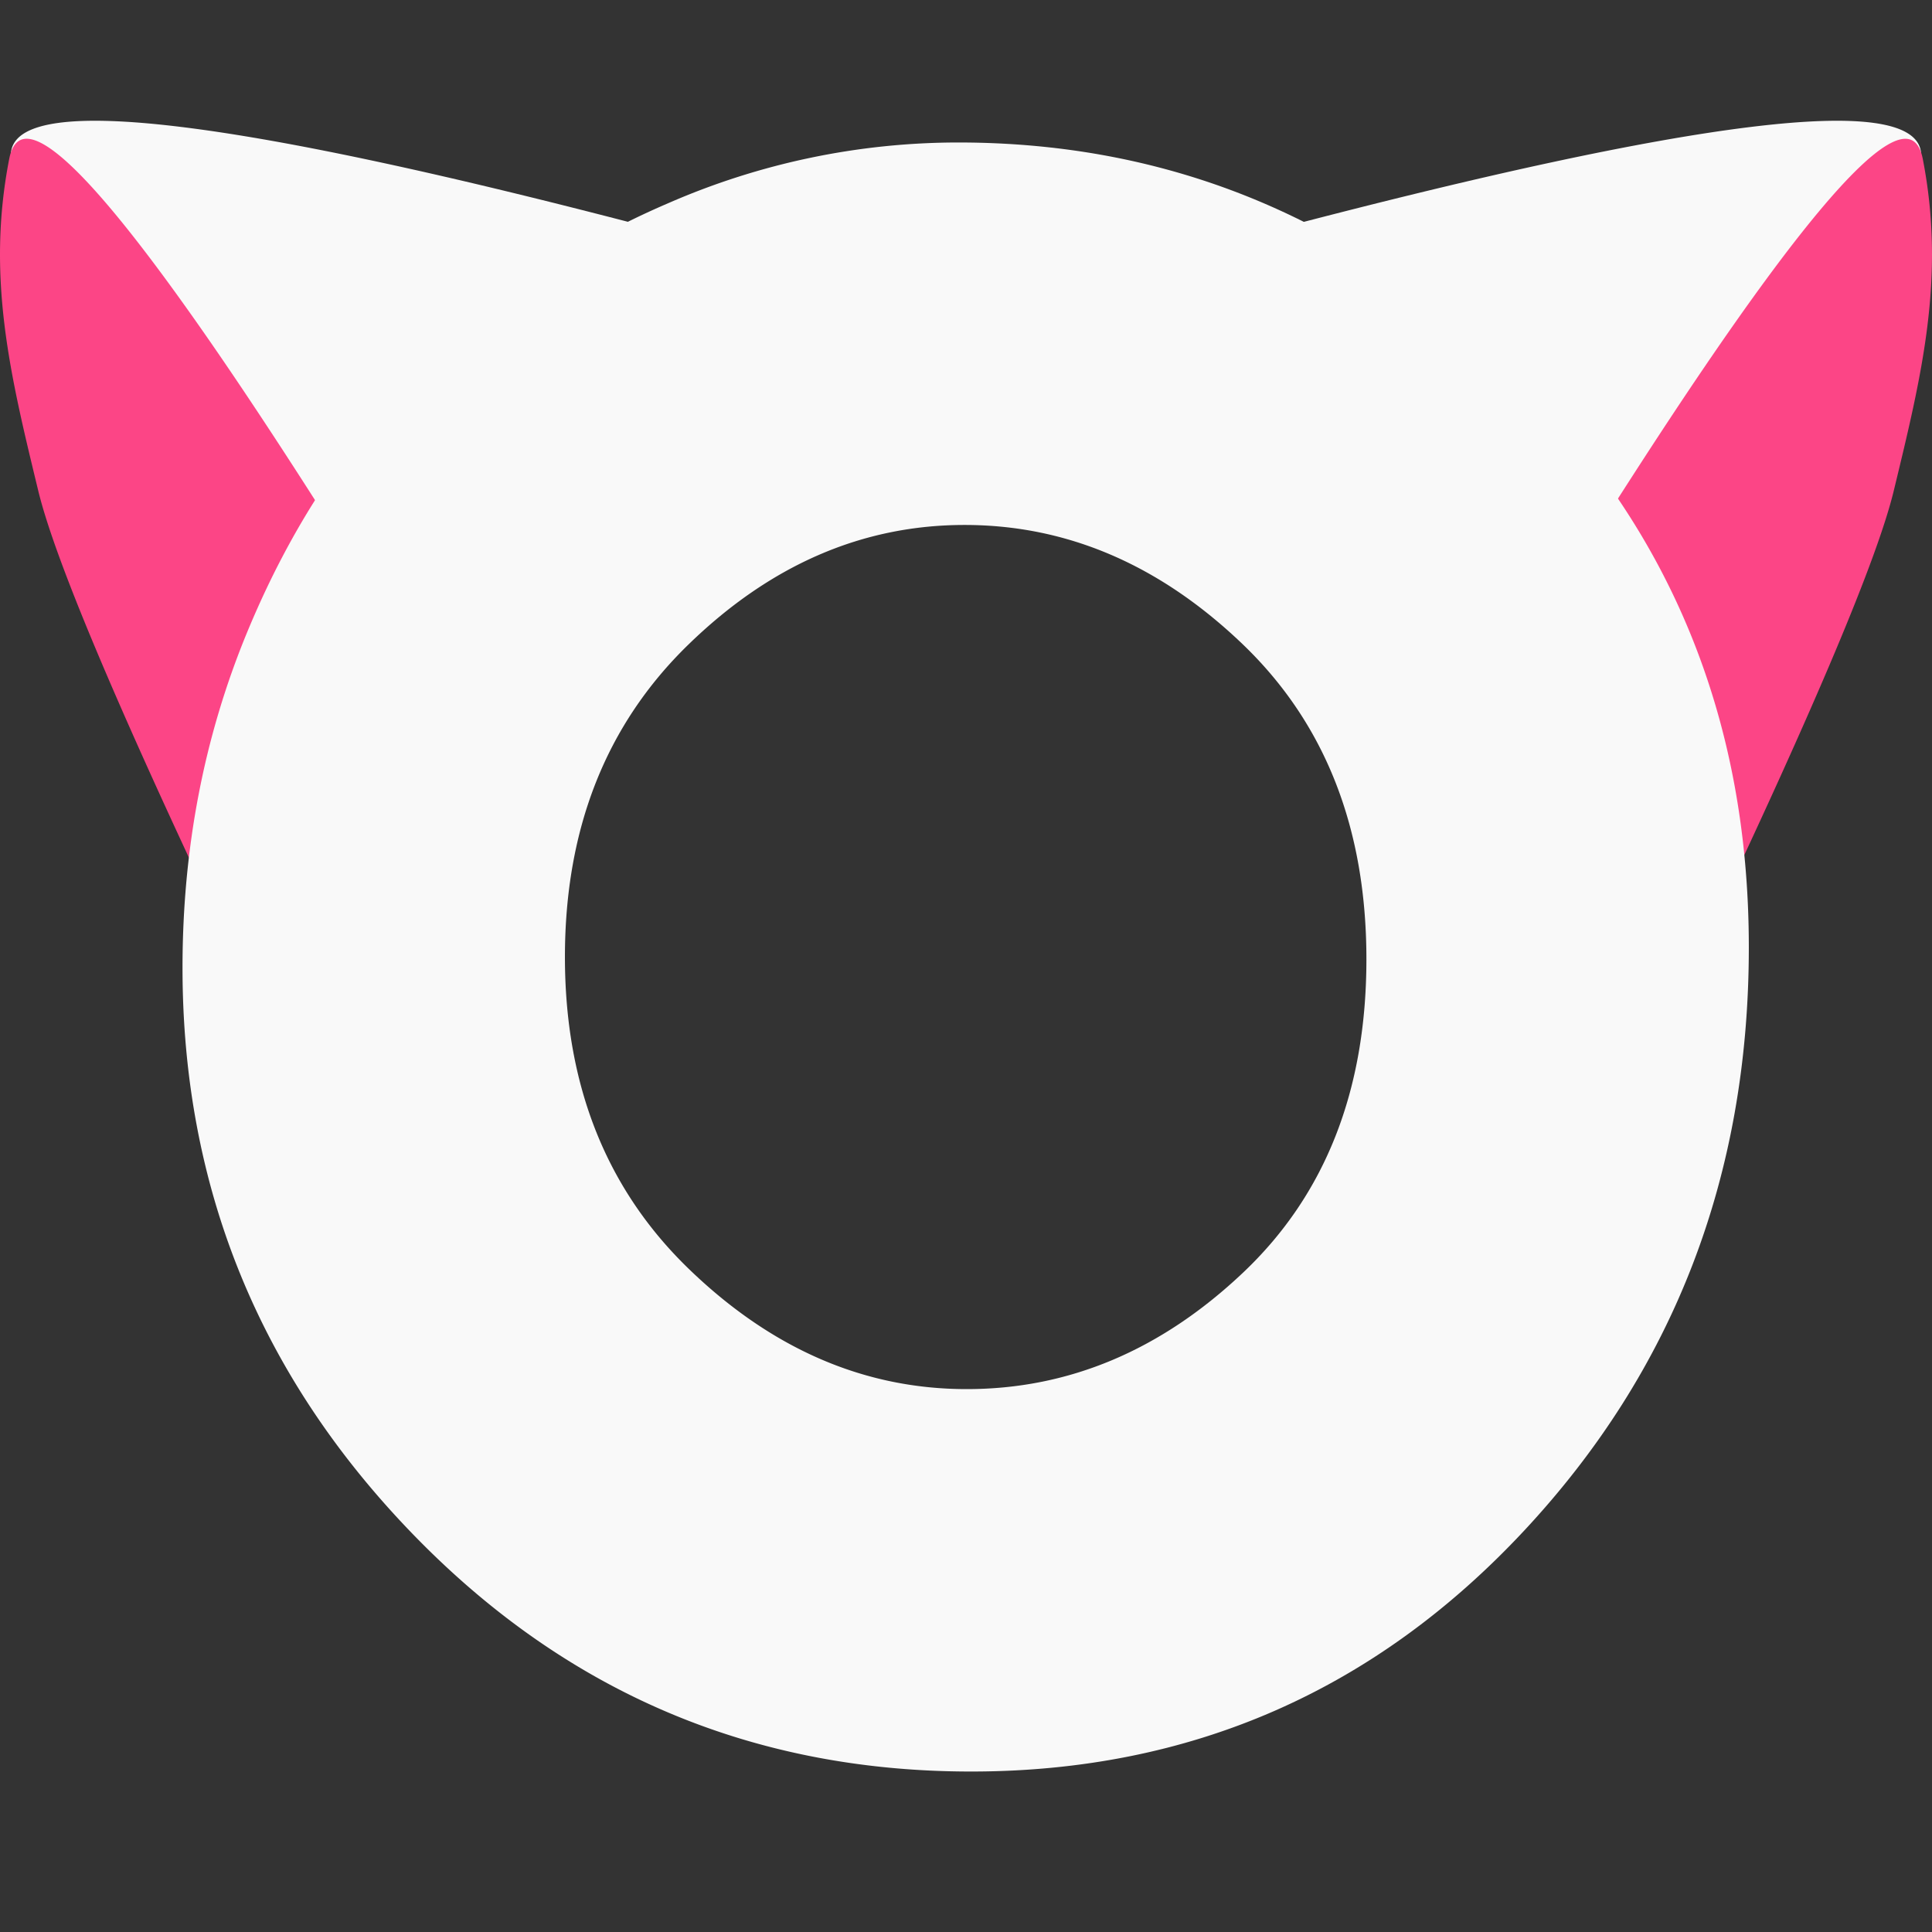
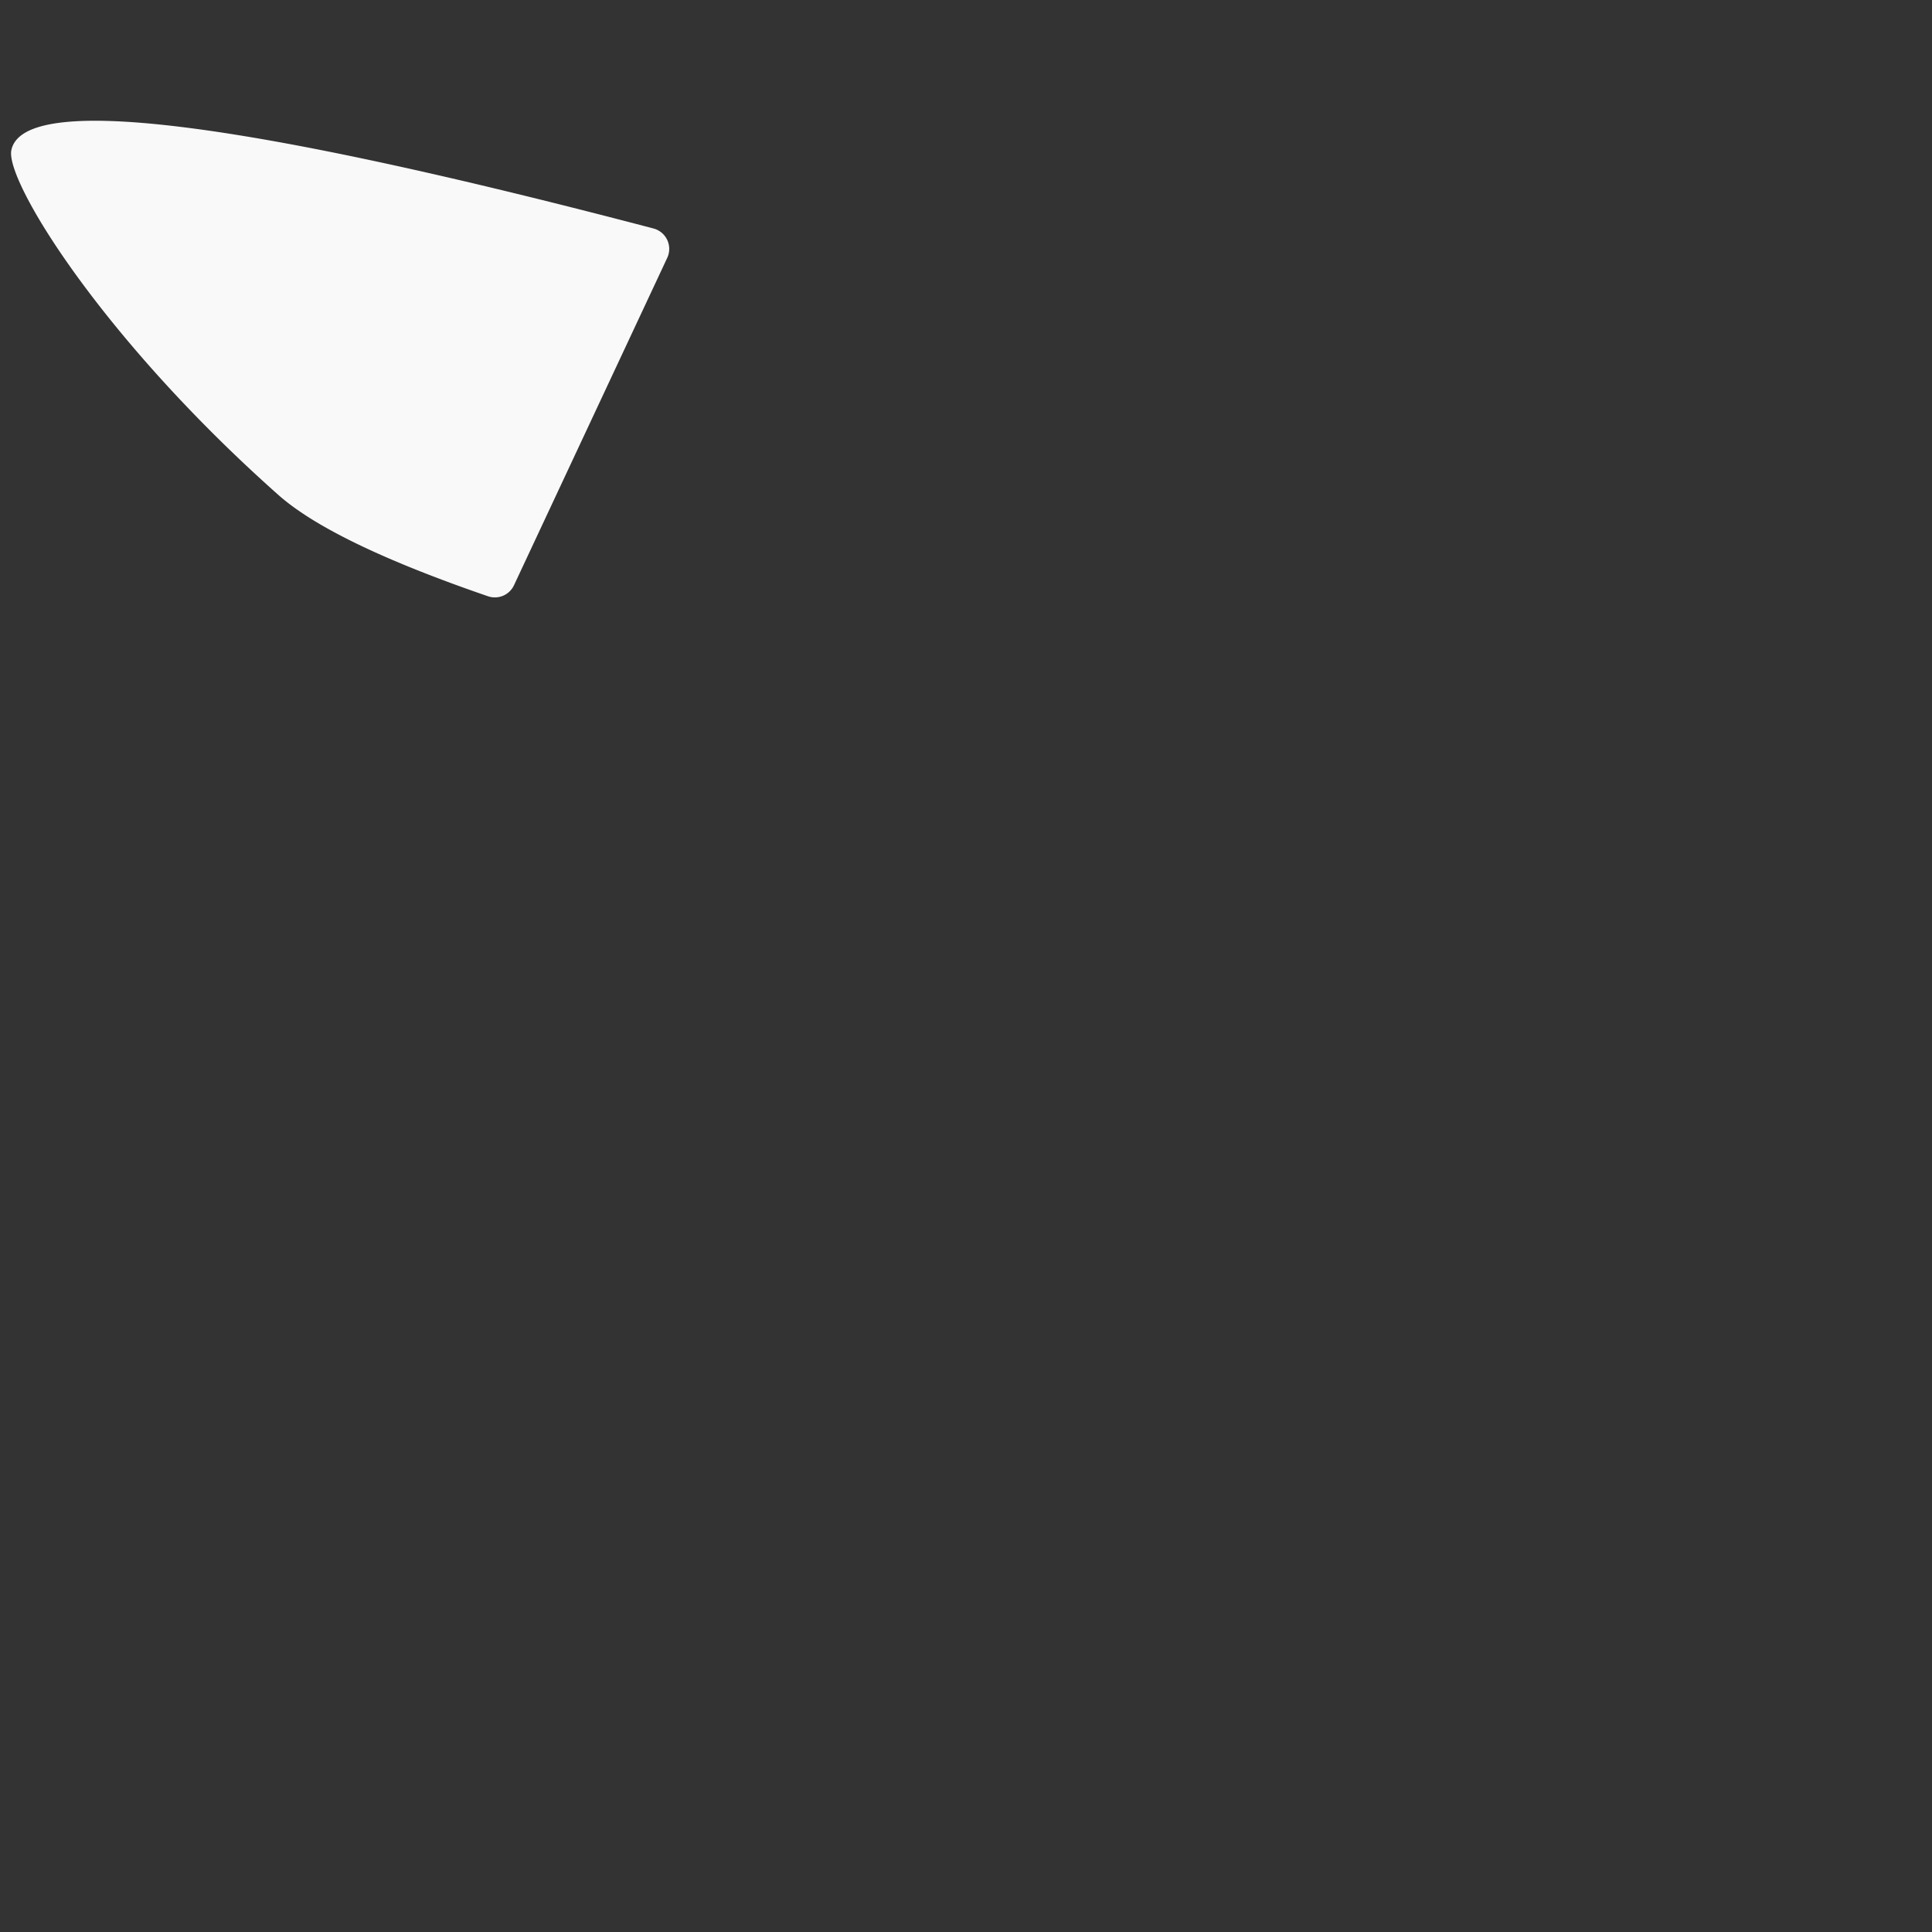
<svg xmlns="http://www.w3.org/2000/svg" width="32" height="32" fill="none">
  <rect width="100%" height="100%" fill="#333333" stroke="none" />
  <path fill="#F9F9F9" fill-rule="evenodd" d="M.188 2.487c.198-.946 3.743-.513 10.634 1.297a.35.35 0 0 1 .229.488l-2.537 5.42a.35.35 0 0 1-.431.184c-1.717-.59-2.874-1.148-3.472-1.678C1.678 5.594.083 2.99.188 2.487Z" clip-rule="evenodd" />
-   <path fill="#FC4586" fill-rule="evenodd" d="M6.308 10.017C2.456 3.805.404 1.342.153 2.63c-.382 1.96.017 3.585.481 5.5.271 1.119 1.292 3.545 3.061 7.28a.702.702 0 0 0 1.308-.103l1.382-4.724a.702.702 0 0 0-.077-.567Z" clip-rule="evenodd" />
-   <path fill="#F9F9F9" fill-rule="evenodd" d="M31.812 2.487c-.198-.946-3.743-.513-10.634 1.297a.35.35 0 0 0-.229.488l2.537 5.42a.351.351 0 0 0 .431.184c1.717-.589 2.874-1.148 3.471-1.678 2.934-2.604 4.53-5.208 4.424-5.711Z" clip-rule="evenodd" />
-   <path fill="#FC4586" fill-rule="evenodd" d="M25.692 10.017c3.852-6.212 5.904-8.675 6.155-7.386.382 1.96-.017 3.585-.481 5.5-.271 1.119-1.292 3.545-3.061 7.28a.702.702 0 0 1-1.308-.103l-1.382-4.724a.703.703 0 0 1 .077-.567Z" clip-rule="evenodd" />
-   <path fill="#F9F9F9" fill-rule="evenodd" d="M15.87 2.36c3.53 0 6.595 1.277 9.196 3.83 2.6 2.552 3.9 5.72 3.9 9.5 0 3.782-1.24 7.002-3.721 9.662-2.481 2.66-5.535 3.99-9.161 3.99-3.626 0-6.71-1.312-9.25-3.936-2.541-2.624-3.811-5.75-3.811-9.376 0-1.98.357-3.834 1.073-5.564s1.67-3.179 2.863-4.348a13.4 13.4 0 0 1 4.115-2.755A12.005 12.005 0 0 1 15.87 2.36Zm.107 6.335c-1.694 0-3.221.662-4.58 1.986-1.36 1.324-2.04 3.047-2.04 5.17 0 2.124.685 3.847 2.057 5.171 1.372 1.324 2.905 1.986 4.598 1.986 1.694 0 3.22-.644 4.58-1.932 1.36-1.288 2.04-3.018 2.04-5.189 0-2.17-.685-3.912-2.057-5.224-1.372-1.312-2.905-1.968-4.598-1.968Z" clip-rule="evenodd" />
</svg>